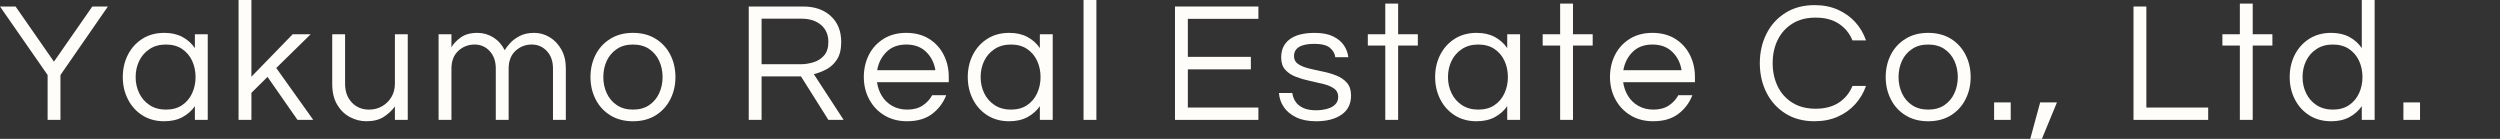
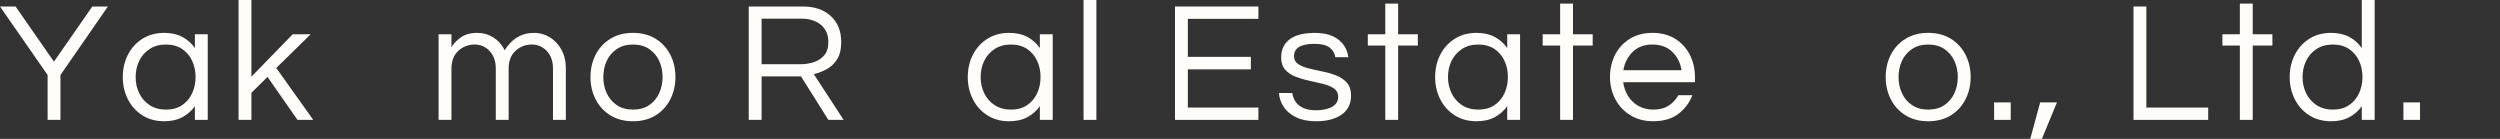
<svg xmlns="http://www.w3.org/2000/svg" id="flowtext" width="2880" height="160" viewBox="0 0 2880 160">
  <rect x="0" y="0" width="2880" height="160" fill="#333333" stroke="none" />
  <rect width="2880" height="160" style="fill:none;" />
  <path d="M54.85,138.1v-51.69L0,7.5h17.95l44.19,63.53L106.34,7.5h17.95l-54.65,78.91v51.69h-14.8Z" style="fill:#fffdf9;" />
  <path d="M189.2,139.68c-9.6,0-17.99-2.27-25.15-6.81-7.17-4.54-12.73-10.68-16.67-18.45-3.95-7.76-5.92-16.31-5.92-25.65s1.97-18.05,5.92-25.75c3.95-7.69,9.5-13.81,16.67-18.35,7.17-4.54,15.55-6.81,25.15-6.81,8.15,0,15.16,1.58,21.01,4.74,5.85,3.16,10.62,7.43,14.3,12.82v-15.98h14.8v98.64h-14.8v-15.78c-3.68,5.26-8.45,9.47-14.3,12.63-5.85,3.16-12.86,4.74-21.01,4.74ZM191.17,126.26c7.36,0,13.58-1.71,18.64-5.13,5.06-3.42,8.91-7.99,11.54-13.71,2.63-5.72,3.95-11.94,3.95-18.64s-1.32-13.09-3.95-18.74c-2.63-5.65-6.48-10.19-11.54-13.61-5.06-3.42-11.28-5.13-18.64-5.13s-13.48,1.71-18.74,5.13c-5.26,3.42-9.27,7.96-12.03,13.61-2.76,5.66-4.14,11.91-4.14,18.74s1.38,12.92,4.14,18.64c2.76,5.72,6.77,10.29,12.03,13.71,5.26,3.42,11.51,5.13,18.74,5.13Z" style="fill:#fffdf9;" />
  <path d="M274.82,138.1V0h14.8v88.38l47.55-48.93h20.72l-39.65,38.87,42.61,59.78h-18.15l-34.53-49.52-18.54,18.35v31.17h-14.8Z" style="fill:#fffdf9;" />
-   <path d="M422.19,139.68c-6.71,0-13.09-1.61-19.14-4.83-6.05-3.22-10.95-8.02-14.7-14.4-3.75-6.38-5.62-14.24-5.62-23.58v-57.41h14.8v57.02c0,8.95,2.6,16.15,7.79,21.6,5.19,5.46,11.8,8.19,19.83,8.19,5.52,0,10.52-1.28,14.99-3.85,4.47-2.56,8.05-6.08,10.75-10.56,2.69-4.47,4.04-9.67,4.04-15.59v-56.82h14.8v98.64h-14.8v-15.39c-3.55,4.74-7.89,8.75-13.02,12.03-5.13,3.29-11.71,4.93-19.73,4.93Z" style="fill:#fffdf9;" />
  <path d="M505.25,138.1V39.46h14.8v14.99c2.23-3.95,5.79-7.69,10.65-11.25,4.86-3.55,11.31-5.33,19.33-5.33,6.57,0,12.66,1.75,18.25,5.23,5.59,3.49,9.96,8.38,13.12,14.7,1.31-2.23,3.38-4.93,6.21-8.09,2.83-3.16,6.54-5.92,11.15-8.29,4.6-2.37,10.13-3.55,16.57-3.55s12.23,1.65,17.76,4.93c5.52,3.29,10.03,7.99,13.51,14.11,3.48,6.12,5.23,13.32,5.23,21.6v59.58h-14.8v-59.19c0-8.29-2.34-14.96-7-20.02-4.67-5.06-10.49-7.6-17.46-7.6s-13.48,2.44-18.74,7.3c-5.26,4.87-7.89,11.71-7.89,20.52v58.99h-14.8v-59.19c0-8.29-2.34-14.96-7-20.02-4.67-5.06-10.49-7.6-17.46-7.6s-13.48,2.44-18.74,7.3c-5.26,4.87-7.89,11.71-7.89,20.52v58.99h-14.8Z" style="fill:#fffdf9;" />
  <path d="M729.17,139.68c-10,0-18.68-2.27-26.04-6.81-7.37-4.54-13.02-10.68-16.97-18.45-3.95-7.76-5.92-16.31-5.92-25.65s1.97-18.05,5.92-25.75c3.95-7.69,9.6-13.81,16.97-18.35,7.36-4.54,16.04-6.81,26.04-6.81s18.84,2.27,26.14,6.81c7.3,4.54,12.92,10.65,16.87,18.35,3.95,7.69,5.92,16.28,5.92,25.75s-1.97,17.89-5.92,25.65c-3.95,7.76-9.57,13.91-16.87,18.45-7.3,4.54-16.01,6.81-26.14,6.81ZM729.17,126.26c7.36,0,13.58-1.71,18.64-5.13,5.06-3.42,8.91-7.99,11.54-13.71,2.63-5.72,3.95-11.94,3.95-18.64s-1.32-13.09-3.95-18.74c-2.63-5.65-6.48-10.19-11.54-13.61-5.06-3.42-11.28-5.13-18.64-5.13s-13.42,1.71-18.55,5.13c-5.13,3.42-9.01,7.96-11.64,13.61-2.63,5.66-3.95,11.91-3.95,18.74s1.31,12.92,3.95,18.64c2.63,5.72,6.51,10.29,11.64,13.71,5.13,3.42,11.31,5.13,18.55,5.13Z" style="fill:#fffdf9;" />
  <path d="M862.54,138.1V7.5h62.54c13.42,0,24.1,3.68,32.06,11.05,7.96,7.37,11.94,17.3,11.94,29.79,0,8.42-1.61,15.13-4.83,20.12-3.22,5-7.27,8.78-12.13,11.34-4.87,2.56-9.74,4.44-14.6,5.62l34.33,52.68h-17.56l-31.57-50.11h-45.38v50.11h-14.8ZM877.34,73.98h45.18c4.73,0,9.53-.72,14.4-2.17,4.86-1.45,8.98-4.04,12.33-7.79,3.35-3.75,5.03-8.98,5.03-15.68,0-8.29-2.83-14.83-8.48-19.63-5.66-4.8-13.15-7.2-22.49-7.2h-45.97v52.48Z" style="fill:#fffdf9;" />
-   <path d="M1045.03,139.68c-10,0-18.74-2.27-26.24-6.81-7.5-4.54-13.32-10.68-17.46-18.45-4.14-7.76-6.21-16.31-6.21-25.65s1.97-18.05,5.92-25.75c3.95-7.69,9.6-13.81,16.97-18.35,7.36-4.54,16.04-6.81,26.04-6.81s18.84,2.27,26.14,6.81c7.3,4.54,12.92,10.65,16.87,18.35,3.95,7.69,5.92,16.28,5.92,25.75v5.92h-82.66c.79,5.79,2.66,11.08,5.62,15.88,2.96,4.8,6.94,8.62,11.94,11.44,5,2.83,10.78,4.24,17.36,4.24,6.97,0,12.82-1.54,17.56-4.64,4.73-3.09,8.42-7.07,11.05-11.94h16.18c-3.42,8.81-8.85,16.01-16.28,21.6-7.43,5.59-17,8.38-28.7,8.38ZM1010.5,80.89h67.08c-1.32-8.42-4.87-15.45-10.65-21.11-5.79-5.65-13.42-8.48-22.88-8.48s-17.07,2.83-22.79,8.48c-5.72,5.66-9.31,12.69-10.75,21.11Z" style="fill:#fffdf9;" />
  <path d="M1162.61,139.68c-9.6,0-17.99-2.27-25.15-6.81-7.17-4.54-12.73-10.68-16.67-18.45-3.95-7.76-5.92-16.31-5.92-25.65s1.97-18.05,5.92-25.75c3.95-7.69,9.5-13.81,16.67-18.35,7.17-4.54,15.55-6.81,25.15-6.81,8.15,0,15.16,1.58,21.01,4.74,5.85,3.16,10.62,7.43,14.3,12.82v-15.98h14.8v98.64h-14.8v-15.78c-3.68,5.26-8.45,9.47-14.3,12.63-5.85,3.16-12.86,4.74-21.01,4.74ZM1164.59,126.26c7.36,0,13.58-1.71,18.64-5.13,5.06-3.42,8.91-7.99,11.54-13.71,2.63-5.72,3.95-11.94,3.95-18.64s-1.32-13.09-3.95-18.74c-2.63-5.65-6.48-10.19-11.54-13.61-5.06-3.42-11.28-5.13-18.64-5.13s-13.48,1.71-18.74,5.13c-5.26,3.42-9.27,7.96-12.03,13.61-2.76,5.66-4.14,11.91-4.14,18.74s1.38,12.92,4.14,18.64c2.76,5.72,6.77,10.29,12.03,13.71,5.26,3.42,11.51,5.13,18.74,5.13Z" style="fill:#fffdf9;" />
  <path d="M1248.24,138.1V0h14.8v138.1h-14.8Z" style="fill:#fffdf9;" />
  <path d="M1353.59,138.1V7.5h96.08v14.2h-81.28v43.8h72.6v14.4h-72.6v44h81.28v14.2h-96.08Z" style="fill:#fffdf9;" />
  <path d="M1516.15,139.68c-9.08,0-16.74-1.51-22.98-4.54-6.25-3.02-11.02-7-14.3-11.94-3.29-4.93-5.13-10.29-5.52-16.08h15.39c.39,3.29,1.55,6.48,3.45,9.57,1.91,3.09,4.83,5.59,8.78,7.5,3.95,1.91,9.08,2.86,15.39,2.86,1.97,0,4.41-.2,7.3-.59,2.89-.39,5.69-1.12,8.38-2.17,2.69-1.05,4.96-2.63,6.81-4.73,1.84-2.1,2.76-4.8,2.76-8.09,0-4.08-1.58-7.23-4.73-9.47-3.16-2.23-7.24-3.98-12.23-5.23-5-1.25-10.29-2.47-15.88-3.65-5.59-1.18-10.89-2.73-15.88-4.64-5-1.91-9.08-4.6-12.23-8.09-3.16-3.48-4.74-8.25-4.74-14.3,0-8.94,3.26-15.88,9.77-20.81,6.51-4.93,16.14-7.4,28.9-7.4,8.68,0,15.75,1.35,21.21,4.04,5.46,2.7,9.6,6.15,12.43,10.36,2.83,4.21,4.5,8.75,5.03,13.61h-14.99c-.53-4.21-2.6-7.82-6.21-10.85-3.62-3.02-9.57-4.54-17.85-4.54-15.65,0-23.48,4.73-23.48,14.2,0,3.95,1.58,6.97,4.74,9.07,3.16,2.11,7.23,3.78,12.23,5.03,5,1.25,10.29,2.44,15.88,3.55,5.59,1.12,10.88,2.66,15.88,4.64,5,1.97,9.08,4.77,12.23,8.38,3.16,3.62,4.73,8.52,4.73,14.7,0,9.6-3.65,16.94-10.95,22-7.3,5.06-17.07,7.6-29.3,7.6Z" style="fill:#fffdf9;" />
  <path d="M1595.85,138.1V52.48h-20.12v-13.02h20.12V4.14h14.8v35.31h22.69v13.02h-22.69v85.62h-14.8Z" style="fill:#fffdf9;" />
  <path d="M1701.01,139.68c-9.6,0-17.99-2.27-25.15-6.81-7.17-4.54-12.73-10.68-16.67-18.45-3.95-7.76-5.92-16.31-5.92-25.65s1.97-18.05,5.92-25.75c3.95-7.69,9.5-13.81,16.67-18.35,7.17-4.54,15.55-6.81,25.15-6.81,8.15,0,15.16,1.58,21.01,4.74,5.85,3.16,10.62,7.43,14.3,12.82v-15.98h14.8v98.64h-14.8v-15.78c-3.68,5.26-8.45,9.47-14.3,12.63-5.85,3.16-12.86,4.74-21.01,4.74ZM1702.98,126.26c7.36,0,13.58-1.71,18.64-5.13,5.06-3.42,8.91-7.99,11.54-13.71,2.63-5.72,3.95-11.94,3.95-18.64s-1.32-13.09-3.95-18.74c-2.63-5.65-6.48-10.19-11.54-13.61-5.06-3.42-11.28-5.13-18.64-5.13s-13.48,1.71-18.74,5.13c-5.26,3.42-9.27,7.96-12.03,13.61-2.76,5.66-4.14,11.91-4.14,18.74s1.38,12.92,4.14,18.64c2.76,5.72,6.77,10.29,12.03,13.71,5.26,3.42,11.51,5.13,18.74,5.13Z" style="fill:#fffdf9;" />
  <path d="M1797.28,138.1V52.48h-20.12v-13.02h20.12V4.14h14.8v35.31h22.69v13.02h-22.69v85.62h-14.8Z" style="fill:#fffdf9;" />
  <path d="M1904.61,139.68c-10,0-18.74-2.27-26.24-6.81-7.5-4.54-13.32-10.68-17.46-18.45-4.14-7.76-6.21-16.31-6.21-25.65s1.97-18.05,5.92-25.75c3.95-7.69,9.6-13.81,16.97-18.35,7.36-4.54,16.04-6.81,26.04-6.81s18.84,2.27,26.14,6.81c7.3,4.54,12.92,10.65,16.87,18.35,3.95,7.69,5.92,16.28,5.92,25.75v5.92h-82.66c.79,5.79,2.66,11.08,5.62,15.88,2.96,4.8,6.94,8.62,11.94,11.44,5,2.83,10.78,4.24,17.36,4.24,6.97,0,12.82-1.54,17.56-4.64,4.73-3.09,8.42-7.07,11.05-11.94h16.18c-3.42,8.81-8.85,16.01-16.28,21.6-7.43,5.59-17,8.38-28.7,8.38ZM1870.08,80.89h67.08c-1.32-8.42-4.87-15.45-10.65-21.11-5.79-5.65-13.42-8.48-22.88-8.48s-17.07,2.83-22.79,8.48c-5.72,5.66-9.31,12.69-10.75,21.11Z" style="fill:#fffdf9;" />
-   <path d="M2090.45,139.68c-13.02,0-24.27-2.99-33.74-8.98-9.47-5.98-16.74-14.04-21.8-24.17-5.07-10.13-7.6-21.37-7.6-33.74s2.53-23.61,7.6-33.74c5.06-10.13,12.33-18.18,21.8-24.17,9.47-5.98,20.72-8.98,33.74-8.98,9.86,0,18.74,1.74,26.63,5.23,7.89,3.49,14.6,8.26,20.12,14.3,5.52,6.05,9.67,13.09,12.43,21.11h-15.59c-3.29-8.02-8.48-14.4-15.59-19.14-7.1-4.73-16.05-7.1-26.83-7.1s-19.5,2.34-26.93,7c-7.43,4.67-13.05,10.95-16.87,18.84-3.82,7.89-5.72,16.77-5.72,26.63s1.91,18.58,5.72,26.54c3.81,7.96,9.44,14.27,16.87,18.94,7.43,4.67,16.41,7,26.93,7s19.73-2.37,26.83-7.1c7.1-4.73,12.3-11.11,15.59-19.14h15.59c-2.76,7.89-6.91,14.9-12.43,21.01-5.52,6.12-12.23,10.92-20.12,14.4-7.89,3.49-16.77,5.23-26.63,5.23Z" style="fill:#fffdf9;" />
  <path d="M2221.26,139.68c-10,0-18.68-2.27-26.04-6.81-7.37-4.54-13.02-10.68-16.97-18.45-3.95-7.76-5.92-16.31-5.92-25.65s1.97-18.05,5.92-25.75c3.95-7.69,9.6-13.81,16.97-18.35,7.36-4.54,16.04-6.81,26.04-6.81s18.84,2.27,26.14,6.81c7.3,4.54,12.92,10.65,16.87,18.35,3.95,7.69,5.92,16.28,5.92,25.75s-1.97,17.89-5.92,25.65c-3.95,7.76-9.57,13.91-16.87,18.45-7.3,4.54-16.01,6.81-26.14,6.81ZM2221.26,126.26c7.36,0,13.58-1.71,18.64-5.13,5.06-3.42,8.91-7.99,11.54-13.71,2.63-5.72,3.95-11.94,3.95-18.64s-1.32-13.09-3.95-18.74c-2.63-5.65-6.48-10.19-11.54-13.61-5.06-3.42-11.28-5.13-18.64-5.13s-13.42,1.71-18.55,5.13c-5.13,3.42-9.01,7.96-11.64,13.61-2.63,5.66-3.95,11.91-3.95,18.74s1.31,12.92,3.95,18.64c2.63,5.72,6.51,10.29,11.64,13.71,5.13,3.42,11.31,5.13,18.55,5.13Z" style="fill:#fffdf9;" />
  <path d="M2297.21,138.1v-20.12h19.14v20.12h-19.14Z" style="fill:#fffdf9;" />
  <path d="M2338.84,160l11.44-42.02h19.33l-17.36,42.02h-13.42Z" style="fill:#fffdf9;" />
  <path d="M2457.8,138.1V7.5h14.8v116.4h71.22v14.2h-86.02Z" style="fill:#fffdf9;" />
  <path d="M2580.32,138.1V52.48h-20.12v-13.02h20.12V4.14h14.8v35.31h22.69v13.02h-22.69v85.62h-14.8Z" style="fill:#fffdf9;" />
  <path d="M2685.47,139.68c-9.6,0-17.99-2.27-25.15-6.81-7.17-4.54-12.73-10.68-16.67-18.45-3.95-7.76-5.92-16.31-5.92-25.65s1.97-18.05,5.92-25.75c3.95-7.69,9.5-13.81,16.67-18.35,7.17-4.54,15.55-6.81,25.15-6.81,8.15,0,15.16,1.58,21.01,4.74,5.85,3.16,10.62,7.43,14.3,12.82V0h14.8v138.1h-14.8v-15.78c-3.68,5.26-8.45,9.47-14.3,12.63-5.85,3.16-12.86,4.74-21.01,4.74ZM2687.44,126.26c7.36,0,13.58-1.71,18.64-5.13,5.06-3.42,8.91-7.99,11.54-13.71,2.63-5.72,3.95-11.94,3.95-18.64s-1.32-13.09-3.95-18.74c-2.63-5.65-6.48-10.19-11.54-13.61-5.06-3.42-11.28-5.13-18.64-5.13s-13.48,1.71-18.74,5.13c-5.26,3.42-9.27,7.96-12.03,13.61-2.76,5.66-4.14,11.91-4.14,18.74s1.38,12.92,4.14,18.64c2.76,5.72,6.77,10.29,12.03,13.71,5.26,3.42,11.51,5.13,18.74,5.13Z" style="fill:#fffdf9;" />
  <path d="M2768.73,138.1v-20.12h19.14v20.12h-19.14Z" style="fill:#fffdf9;" />
</svg>